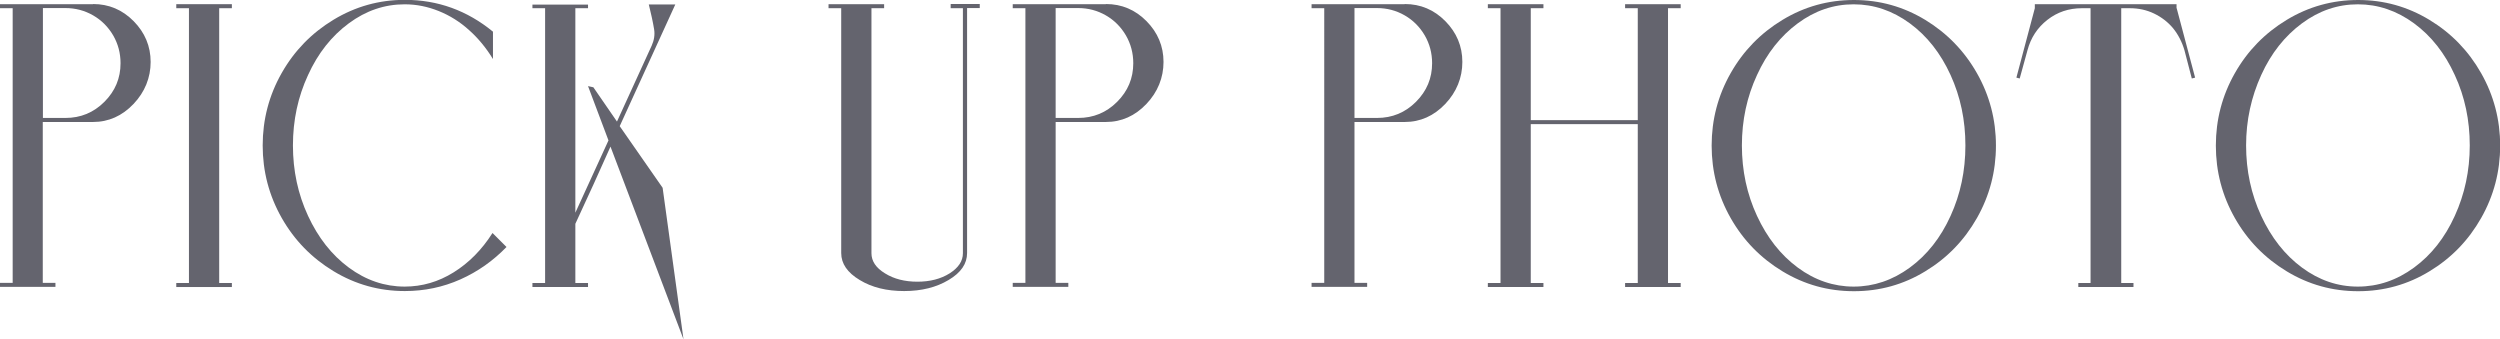
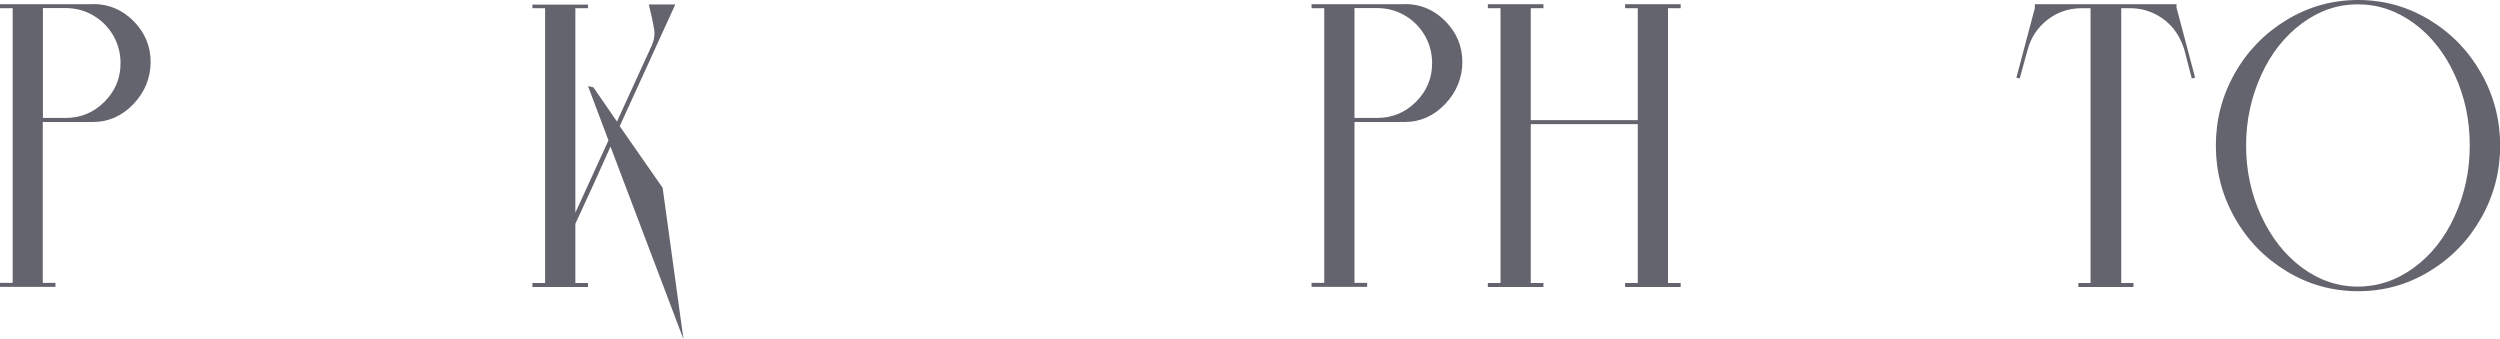
<svg xmlns="http://www.w3.org/2000/svg" id="_レイヤー_2" data-name="レイヤー 2" viewBox="0 0 173.59 23.56">
  <defs>
    <style>
      .cls-1 {
        fill: #64646e;
      }
    </style>
  </defs>
  <g id="_レイヤー_2-2" data-name="レイヤー 2">
    <g>
      <path class="cls-1" d="M6.46.28c1.1,0,2.04.4,2.82,1.19.78.79,1.18,1.74,1.18,2.83s-.4,2.09-1.19,2.92-1.73,1.25-2.81,1.25h-3.49v11.17h.88v.28H0v-.28h.88V.57h-.88v-.28h6.46ZM4.54,8.19c1.06,0,1.96-.37,2.71-1.12s1.12-1.64,1.12-2.68c0-.7-.17-1.34-.51-1.93-.34-.58-.8-1.05-1.39-1.39-.59-.34-1.23-.51-1.93-.51h-1.56v7.63h1.56Z" />
-       <path class="cls-1" d="M16.1.57h-.88v19.08h.88v.28h-3.86v-.28h.88V.57h-.88v-.28h3.86v.28Z" />
-       <path class="cls-1" d="M34.21,16.19l.96.96c-.93.96-1.99,1.71-3.2,2.25-1.21.54-2.5.81-3.86.81-1.78,0-3.43-.46-4.95-1.38-1.52-.92-2.72-2.15-3.6-3.7-.88-1.55-1.32-3.23-1.32-5.03s.44-3.48,1.32-5.03c.88-1.55,2.08-2.78,3.6-3.7,1.52-.92,3.17-1.38,4.95-1.38,2.29,0,4.33.74,6.12,2.21v1.9c-.47-.77-1.03-1.45-1.66-2.01-.63-.57-1.33-1.01-2.1-1.32s-1.55-.47-2.37-.47c-1.4,0-2.69.44-3.88,1.32-1.19.88-2.14,2.07-2.83,3.59-.7,1.51-1.05,3.14-1.05,4.89s.35,3.38,1.05,4.89c.7,1.51,1.64,2.71,2.83,3.59,1.19.88,2.49,1.32,3.88,1.32,1.21,0,2.34-.33,3.4-.99s1.96-1.57,2.69-2.72Z" />
      <path class="cls-1" d="M46.01,13.04l1.45,10.52-5.07-13.38-1.16,2.58-1.28,2.78v4.11h.88v.28h-3.86v-.28h.88V.57h-.88v-.25h3.86v.25h-.88v14.2l2.3-5.02-1.42-3.77.37.08,1.64,2.38,2.41-5.27c.17-.38.23-.76.17-1.13-.09-.55-.22-1.12-.37-1.73h1.84l-3.86,8.45,2.98,4.28Z" />
-       <path class="cls-1" d="M66.02.28h2.01v.28h-.88v17.01c0,.74-.42,1.36-1.28,1.87-.85.51-1.88.77-3.09.77s-2.24-.25-3.09-.77c-.85-.51-1.28-1.13-1.28-1.87V.57h-.88v-.28h3.86v.28h-.88v17.01c0,.55.31,1.02.94,1.4.62.39,1.38.58,2.25.58s1.62-.19,2.24-.58c.61-.39.92-.85.92-1.4V.57h-.85v-.28Z" />
-       <path class="cls-1" d="M76.79.28c1.1,0,2.04.4,2.82,1.19.78.79,1.18,1.74,1.18,2.83s-.4,2.09-1.19,2.92-1.73,1.25-2.81,1.25h-3.49v11.17h.88v.28h-3.86v-.28h.88V.57h-.88v-.28h6.46ZM74.86,8.19c1.06,0,1.96-.37,2.71-1.12s1.12-1.64,1.12-2.68c0-.7-.17-1.34-.51-1.93-.34-.58-.8-1.05-1.39-1.39-.59-.34-1.23-.51-1.93-.51h-1.56v7.63h1.56Z" />
      <path class="cls-1" d="M97.54.28c1.1,0,2.04.4,2.82,1.19.78.79,1.18,1.74,1.18,2.83s-.4,2.09-1.19,2.92-1.73,1.25-2.81,1.25h-3.49v11.17h.88v.28h-3.86v-.28h.88V.57h-.88v-.28h6.46ZM95.61,8.19c1.06,0,1.96-.37,2.71-1.12s1.12-1.64,1.12-2.68c0-.7-.17-1.34-.51-1.93-.34-.58-.8-1.05-1.39-1.39-.59-.34-1.23-.51-1.93-.51h-1.56v7.63h1.56Z" />
      <path class="cls-1" d="M116.7.57h-.88v19.08h.88v.28h-3.86v-.28h.88v-11.03h-7.43v11.03h.88v.28h-3.86v-.28h.88V.57h-.88v-.28h3.86v.28h-.88v7.77h7.43V.57h-.88v-.28h3.86v.28Z" />
-       <path class="cls-1" d="M123.77,1.38c1.52-.92,3.17-1.38,4.96-1.38s3.43.46,4.95,1.38c1.51.92,2.71,2.15,3.59,3.7s1.32,3.23,1.32,5.03-.44,3.48-1.32,5.03c-.88,1.55-2.07,2.78-3.59,3.7-1.51.92-3.16,1.38-4.95,1.38s-3.44-.46-4.96-1.38c-1.52-.92-2.72-2.15-3.6-3.7-.88-1.55-1.32-3.23-1.32-5.03s.44-3.48,1.32-5.03c.88-1.55,2.08-2.78,3.6-3.7ZM124.83,18.58c1.19.88,2.49,1.32,3.88,1.32s2.7-.44,3.9-1.32,2.14-2.07,2.83-3.59c.69-1.51,1.03-3.14,1.03-4.89s-.34-3.38-1.03-4.89c-.69-1.51-1.63-2.71-2.83-3.59s-2.5-1.32-3.9-1.32-2.69.44-3.88,1.32c-1.19.88-2.14,2.07-2.83,3.59-.7,1.51-1.05,3.14-1.05,4.89s.35,3.38,1.05,4.89c.7,1.51,1.64,2.71,2.83,3.59Z" />
      <path class="cls-1" d="M151.14.57l1.28,4.82-.23.06-.51-1.96c-.17-.58-.44-1.1-.79-1.53-.36-.43-.8-.77-1.32-1.02-.52-.25-1.08-.37-1.69-.37h-.59v19.08h.85v.28h-3.83v-.28h.85V.57h-.6c-.91,0-1.71.27-2.4.81-.69.54-1.15,1.24-1.38,2.11l-.54,1.96-.23-.06,1.28-4.82v-.28h9.84v.28Z" />
      <path class="cls-1" d="M158.78,1.38c1.52-.92,3.17-1.38,4.96-1.38s3.43.46,4.95,1.38,2.71,2.15,3.59,3.7,1.32,3.23,1.32,5.03-.44,3.48-1.32,5.03c-.88,1.55-2.07,2.78-3.59,3.7-1.51.92-3.16,1.38-4.95,1.38s-3.44-.46-4.96-1.38c-1.52-.92-2.72-2.15-3.6-3.7-.88-1.55-1.32-3.23-1.32-5.03s.44-3.48,1.32-5.03,2.08-2.78,3.6-3.7ZM159.84,18.58c1.19.88,2.48,1.32,3.88,1.32s2.7-.44,3.9-1.32c1.2-.88,2.14-2.07,2.83-3.59.69-1.51,1.04-3.14,1.04-4.89s-.34-3.38-1.04-4.89c-.69-1.51-1.63-2.71-2.83-3.59-1.2-.88-2.5-1.32-3.9-1.32s-2.69.44-3.88,1.32-2.14,2.07-2.83,3.59-1.05,3.14-1.05,4.89.35,3.38,1.05,4.89,1.64,2.71,2.83,3.59Z" />
    </g>
  </g>
</svg>